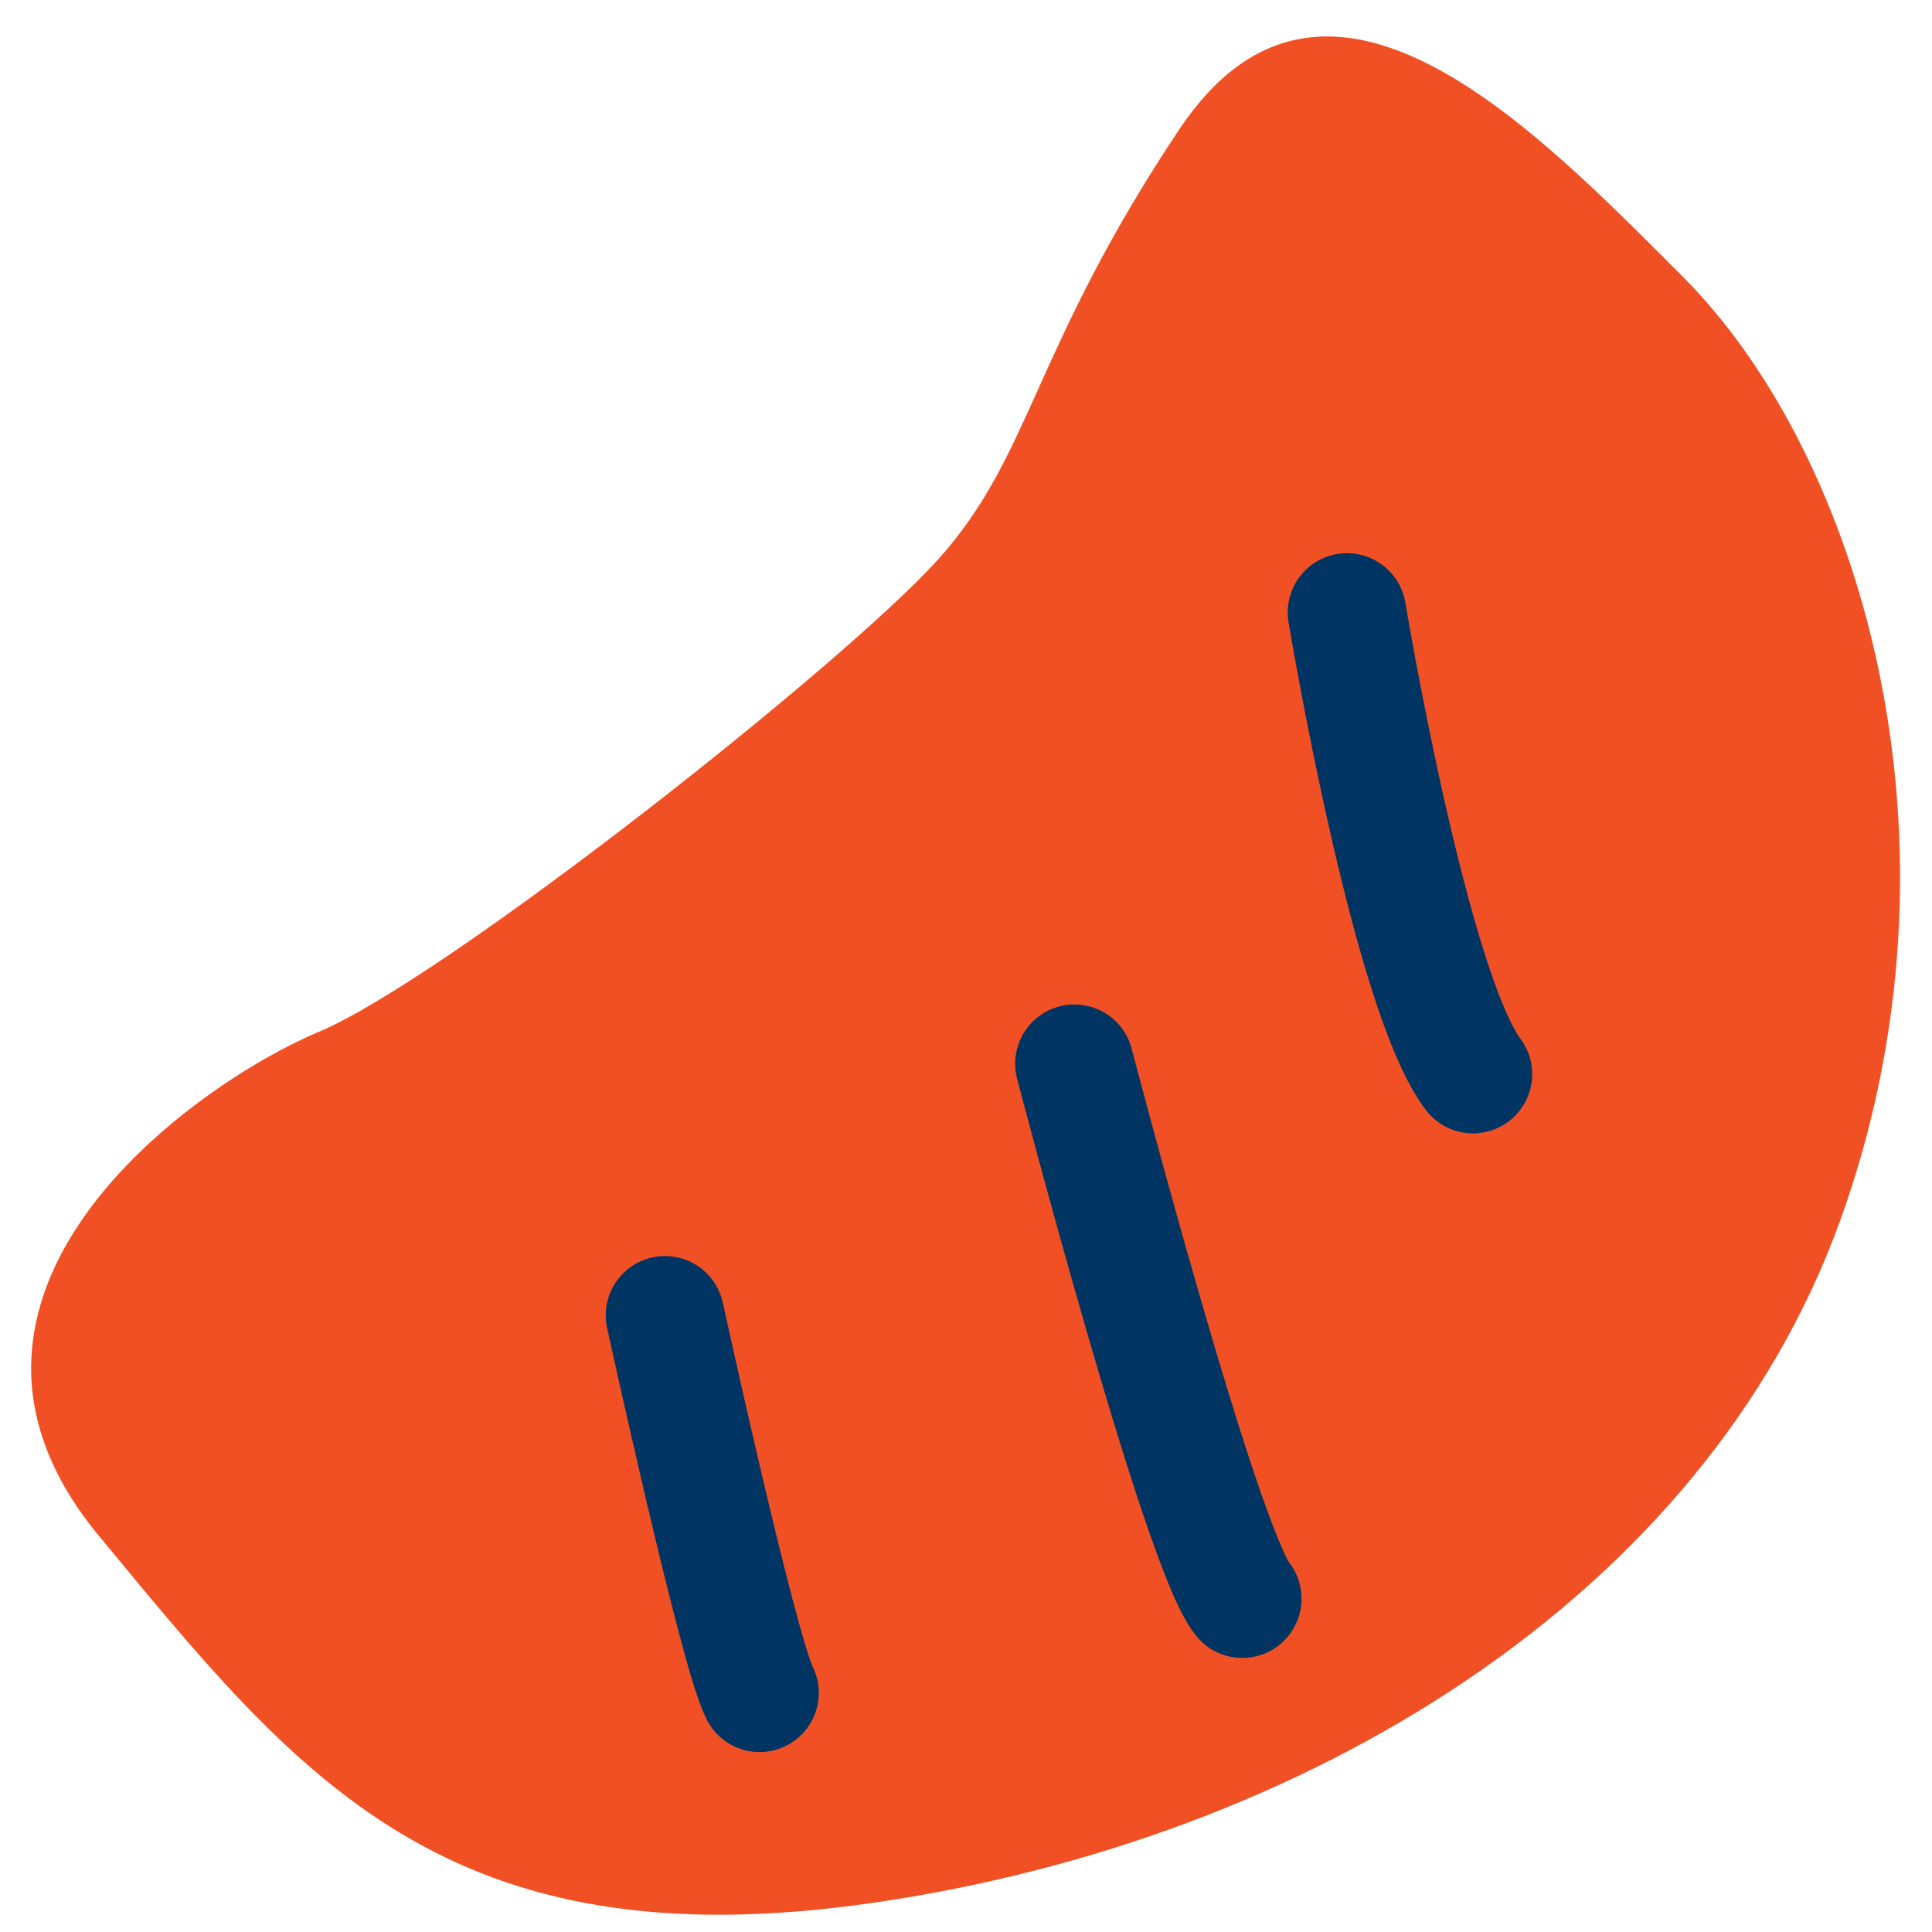
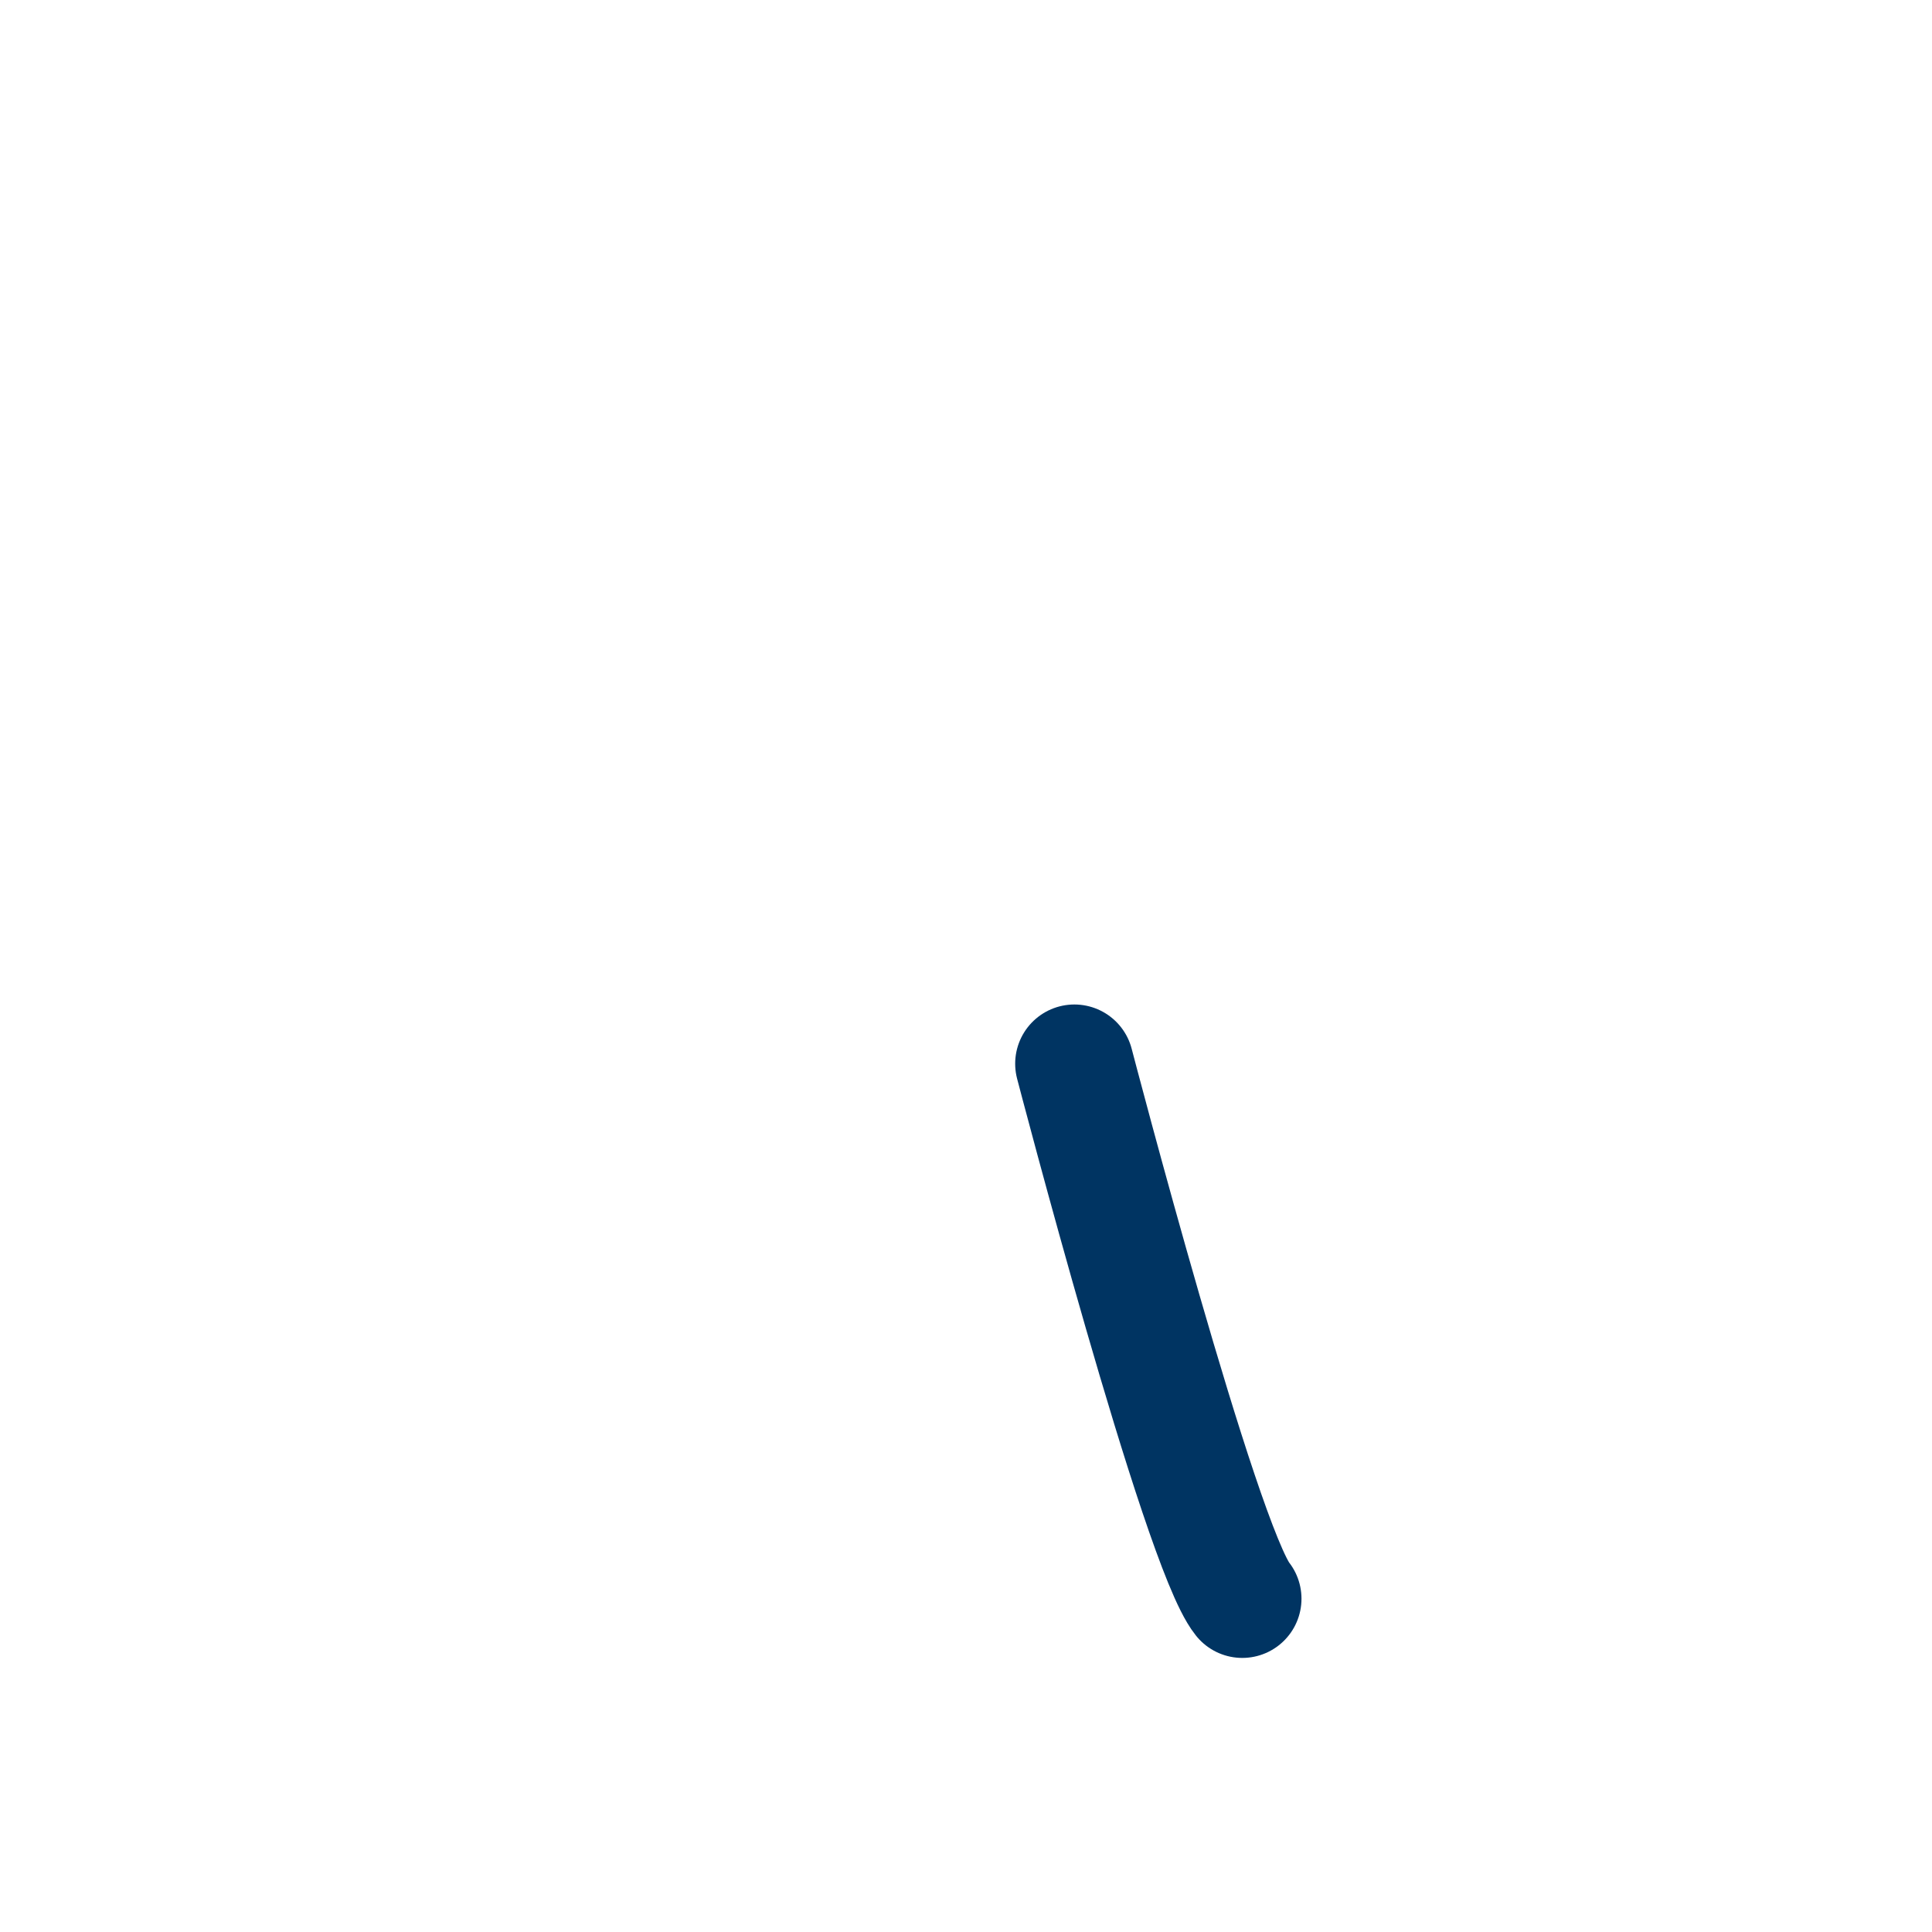
<svg xmlns="http://www.w3.org/2000/svg" width="51" height="51" viewBox="0 0 51 51" fill="none">
-   <path d="M44.419 7.302C40.528 3.411 35.004 -2.389 31.125 3.423C27.246 9.236 27.246 12.01 24.76 14.772C22.262 17.546 11.742 25.844 8.416 27.238C5.089 28.631 -2.657 34.167 2.603 40.532C7.863 46.897 11.742 51.88 23.091 50.223C34.439 48.566 44.972 42.189 48.575 32.221C52.178 22.254 49.127 12.01 44.419 7.302Z" fill="#F05023" />
-   <path d="M35.556 16.166C35.556 16.166 37.213 26.133 38.883 28.355" stroke="#003462" stroke-width="3.126" stroke-miterlimit="10" stroke-linecap="round" />
  <path d="M28.361 28.079C28.361 28.079 31.688 40.821 32.793 42.202" stroke="#003462" stroke-width="3.126" stroke-miterlimit="10" stroke-linecap="round" />
-   <path d="M17.553 34.72C17.553 34.72 19.486 43.583 20.051 44.687" stroke="#003462" stroke-width="3.126" stroke-miterlimit="10" stroke-linecap="round" />
</svg>